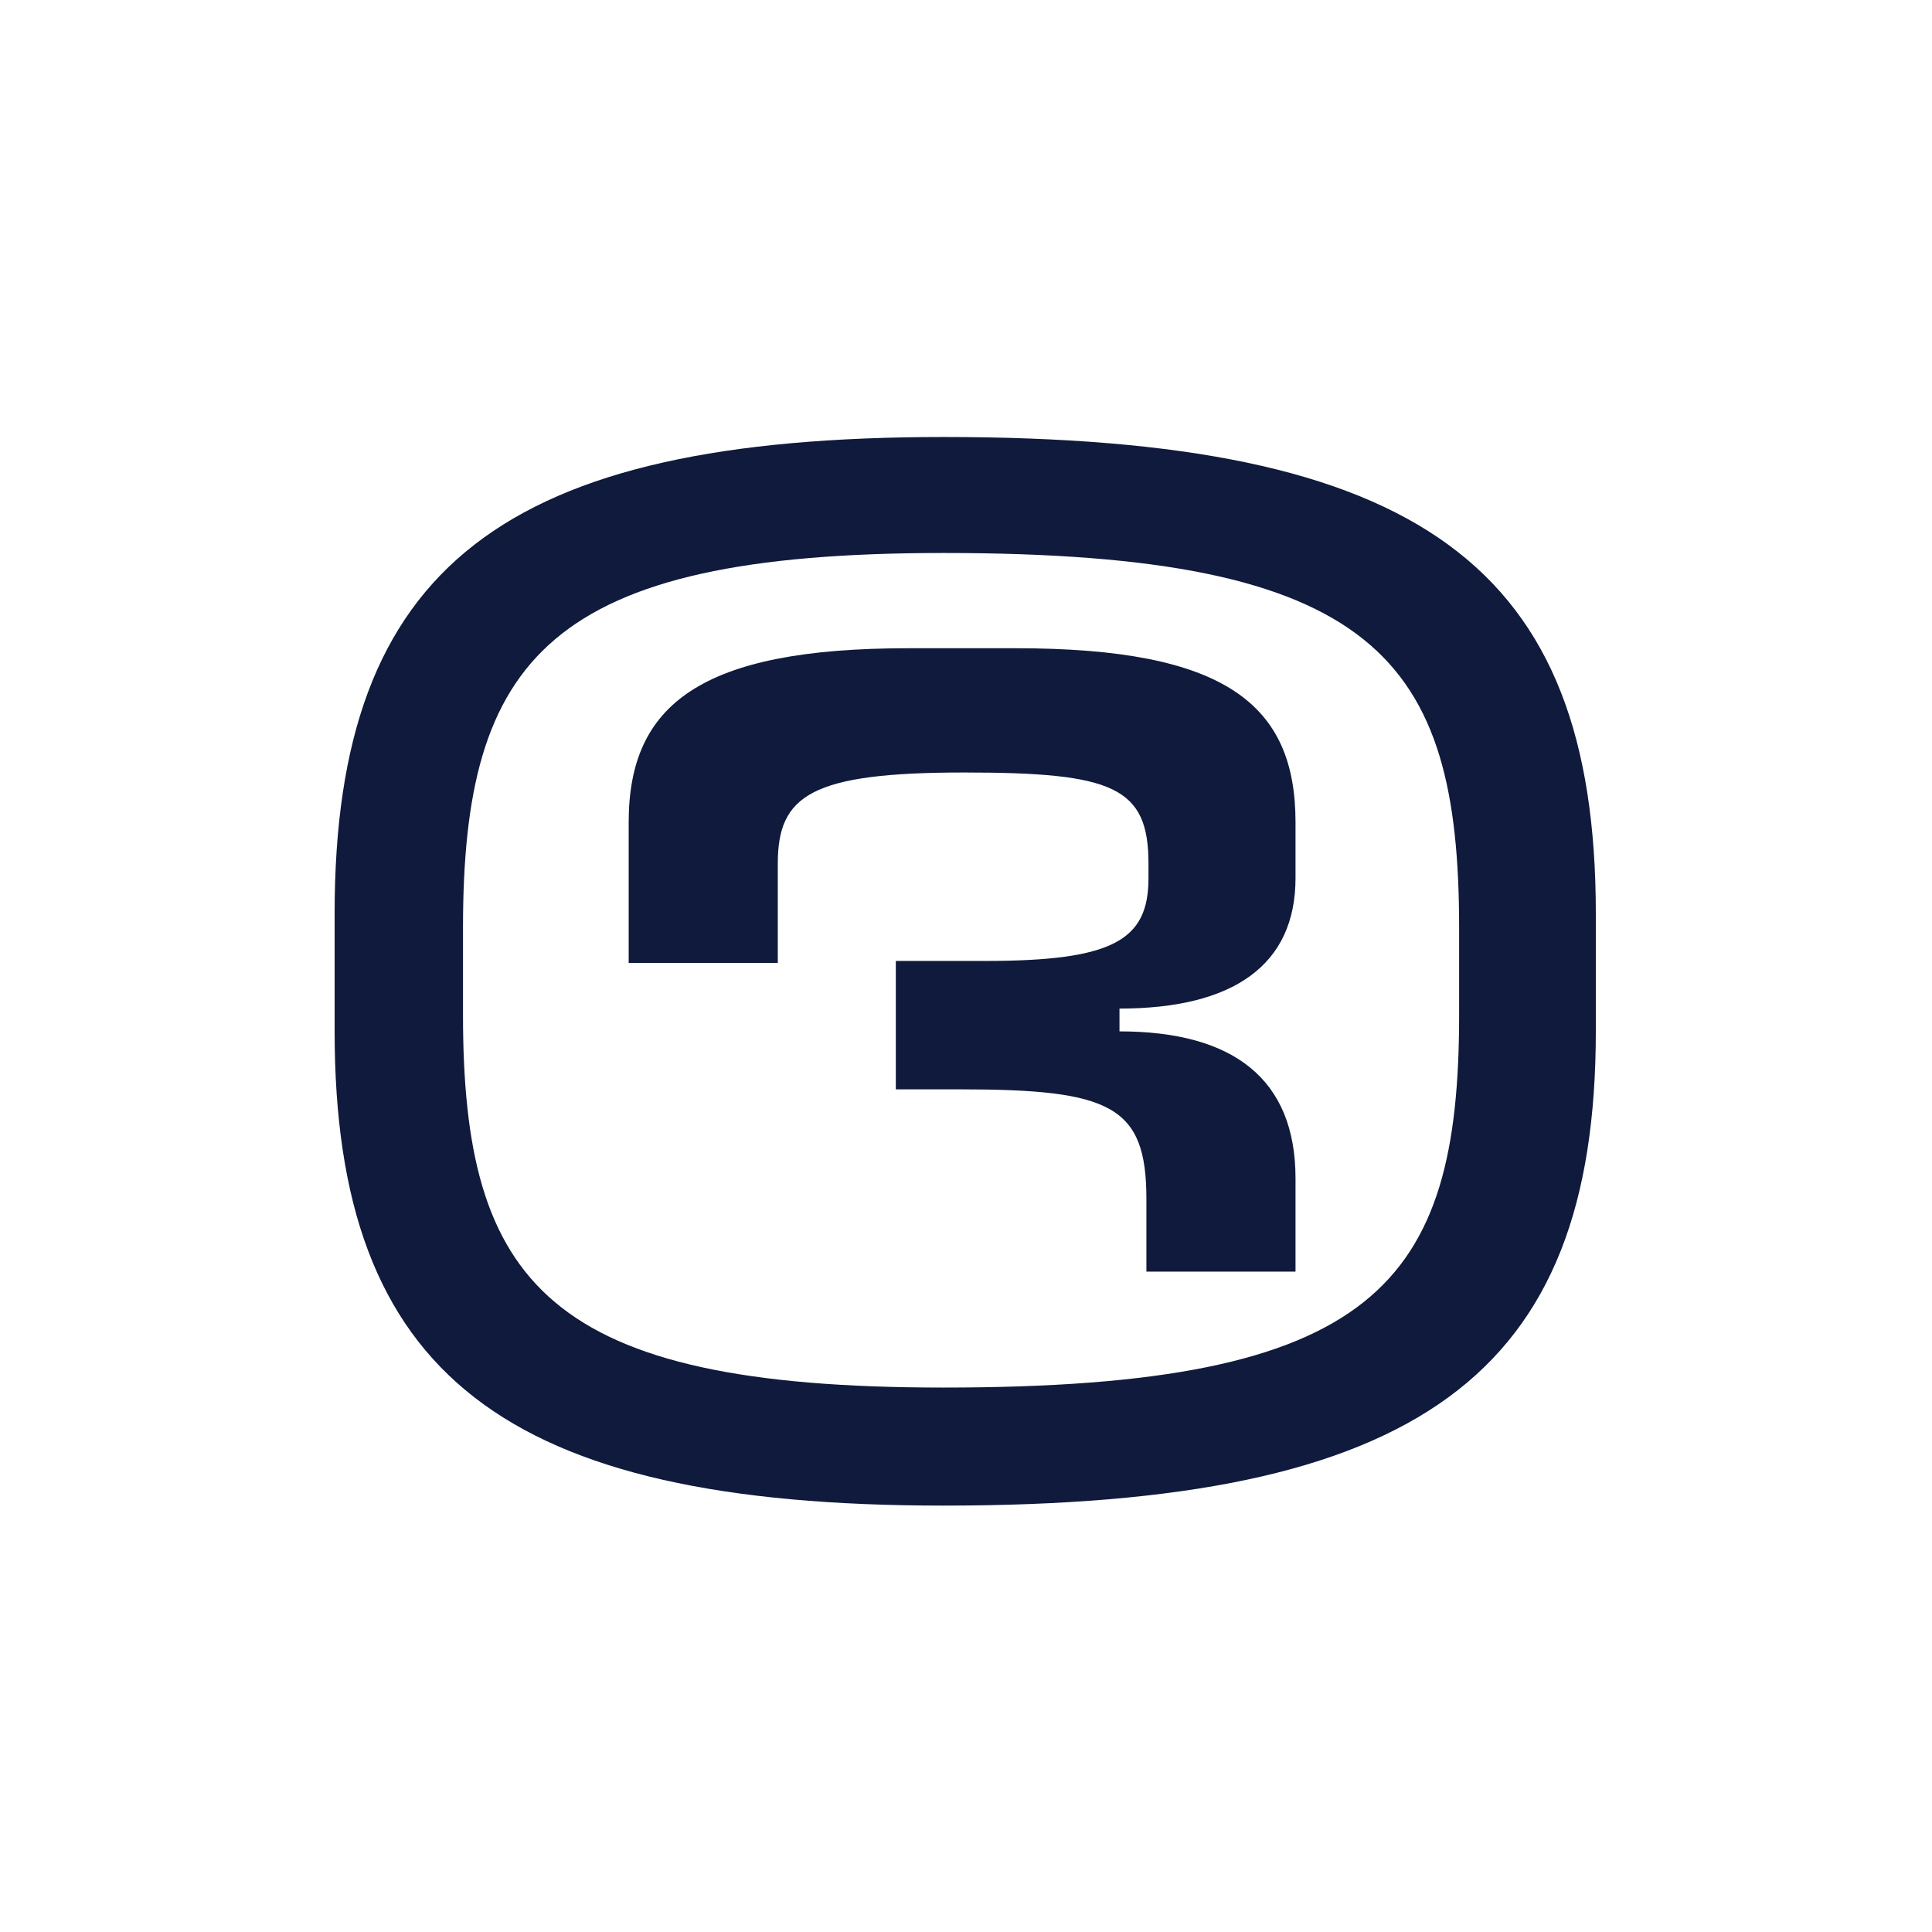
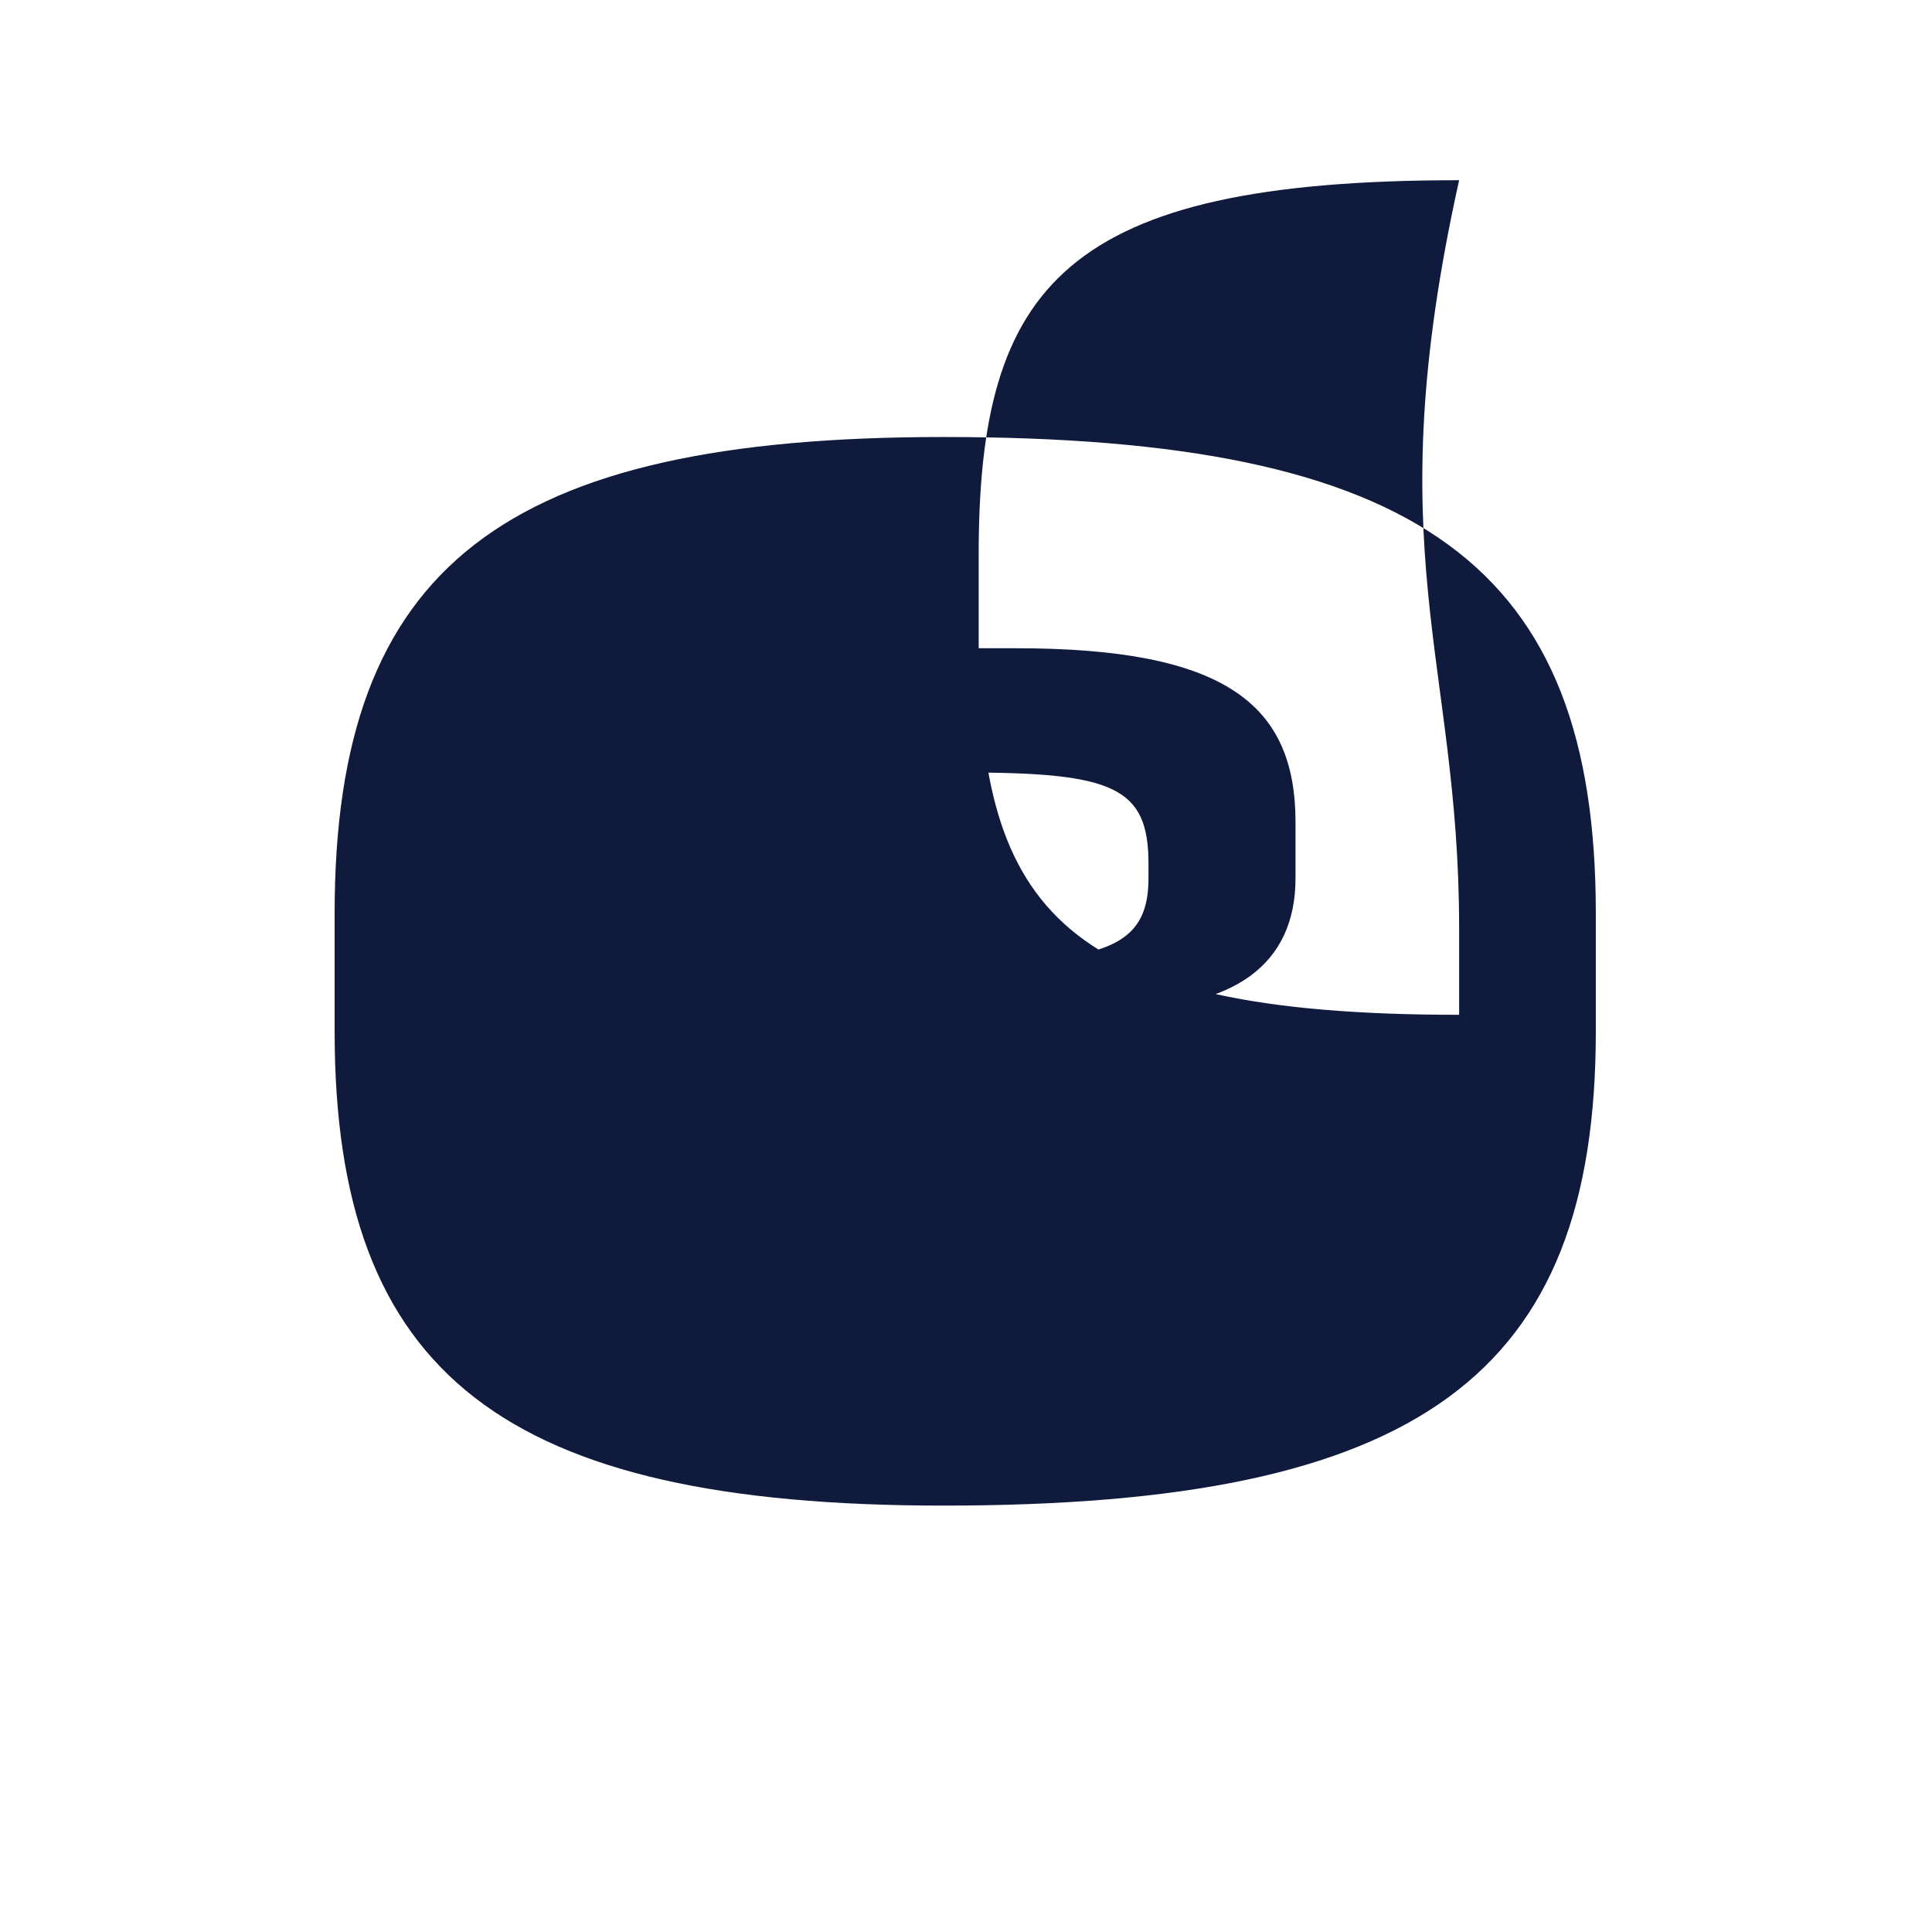
<svg xmlns="http://www.w3.org/2000/svg" version="1.1" id="Layer_1" x="0px" y="0px" viewBox="0 0 1080 1080" style="enable-background:new 0 0 1080 1080;" xml:space="preserve">
  <style type="text/css">
	.st0{fill:#0F1A3C;}
</style>
-   <path class="st0" d="M567.92,362.37h-60.2c-115.77,0-156.28,31.26-156.28,97.24v78.67h83.35v-55.51c0-38.2,18.52-50.94,104.19-50.94  h-2.32h2.32h2.32h-2.32c83.35,0,103.03,8.1,103.03,50.94v8.1c0,34.73-19.68,46.31-91.46,46.31h-49.78v71.77h35.89  c84.51,0,104.19,9.26,104.19,61.36v40.52h83.35v-52.09c0-55.57-34.73-82.19-98.4-82.19V563.8c63.67,0,98.4-24.31,98.4-72.93v-31.26  C724.21,393.63,684.85,362.37,567.92,362.37z M527.41,244.29c-245.42,0-340.35,71.77-340.35,266.26v65.99  c0,192.17,94.93,265.1,340.35,265.1c266.26,0,364.66-72.93,364.66-265.1v-65.99C892.07,316.07,793.67,244.29,527.41,244.29z   M815.66,518.66v48.62c0,150.5-46.31,208.38-288.26,208.38c-221.11,0-268.58-57.88-268.58-208.38v-48.62  c0-150.5,47.46-209.54,268.58-209.54C769.36,309.12,815.66,368.16,815.66,518.66z" />
+   <path class="st0" d="M567.92,362.37h-60.2c-115.77,0-156.28,31.26-156.28,97.24v78.67h83.35v-55.51c0-38.2,18.52-50.94,104.19-50.94  h-2.32h2.32h2.32h-2.32c83.35,0,103.03,8.1,103.03,50.94v8.1c0,34.73-19.68,46.31-91.46,46.31h-49.78v71.77h35.89  c84.51,0,104.19,9.26,104.19,61.36v40.52h83.35v-52.09c0-55.57-34.73-82.19-98.4-82.19V563.8c63.67,0,98.4-24.31,98.4-72.93v-31.26  C724.21,393.63,684.85,362.37,567.92,362.37z M527.41,244.29c-245.42,0-340.35,71.77-340.35,266.26v65.99  c0,192.17,94.93,265.1,340.35,265.1c266.26,0,364.66-72.93,364.66-265.1v-65.99C892.07,316.07,793.67,244.29,527.41,244.29z   M815.66,518.66v48.62c-221.11,0-268.58-57.88-268.58-208.38v-48.62  c0-150.5,47.46-209.54,268.58-209.54C769.36,309.12,815.66,368.16,815.66,518.66z" />
</svg>